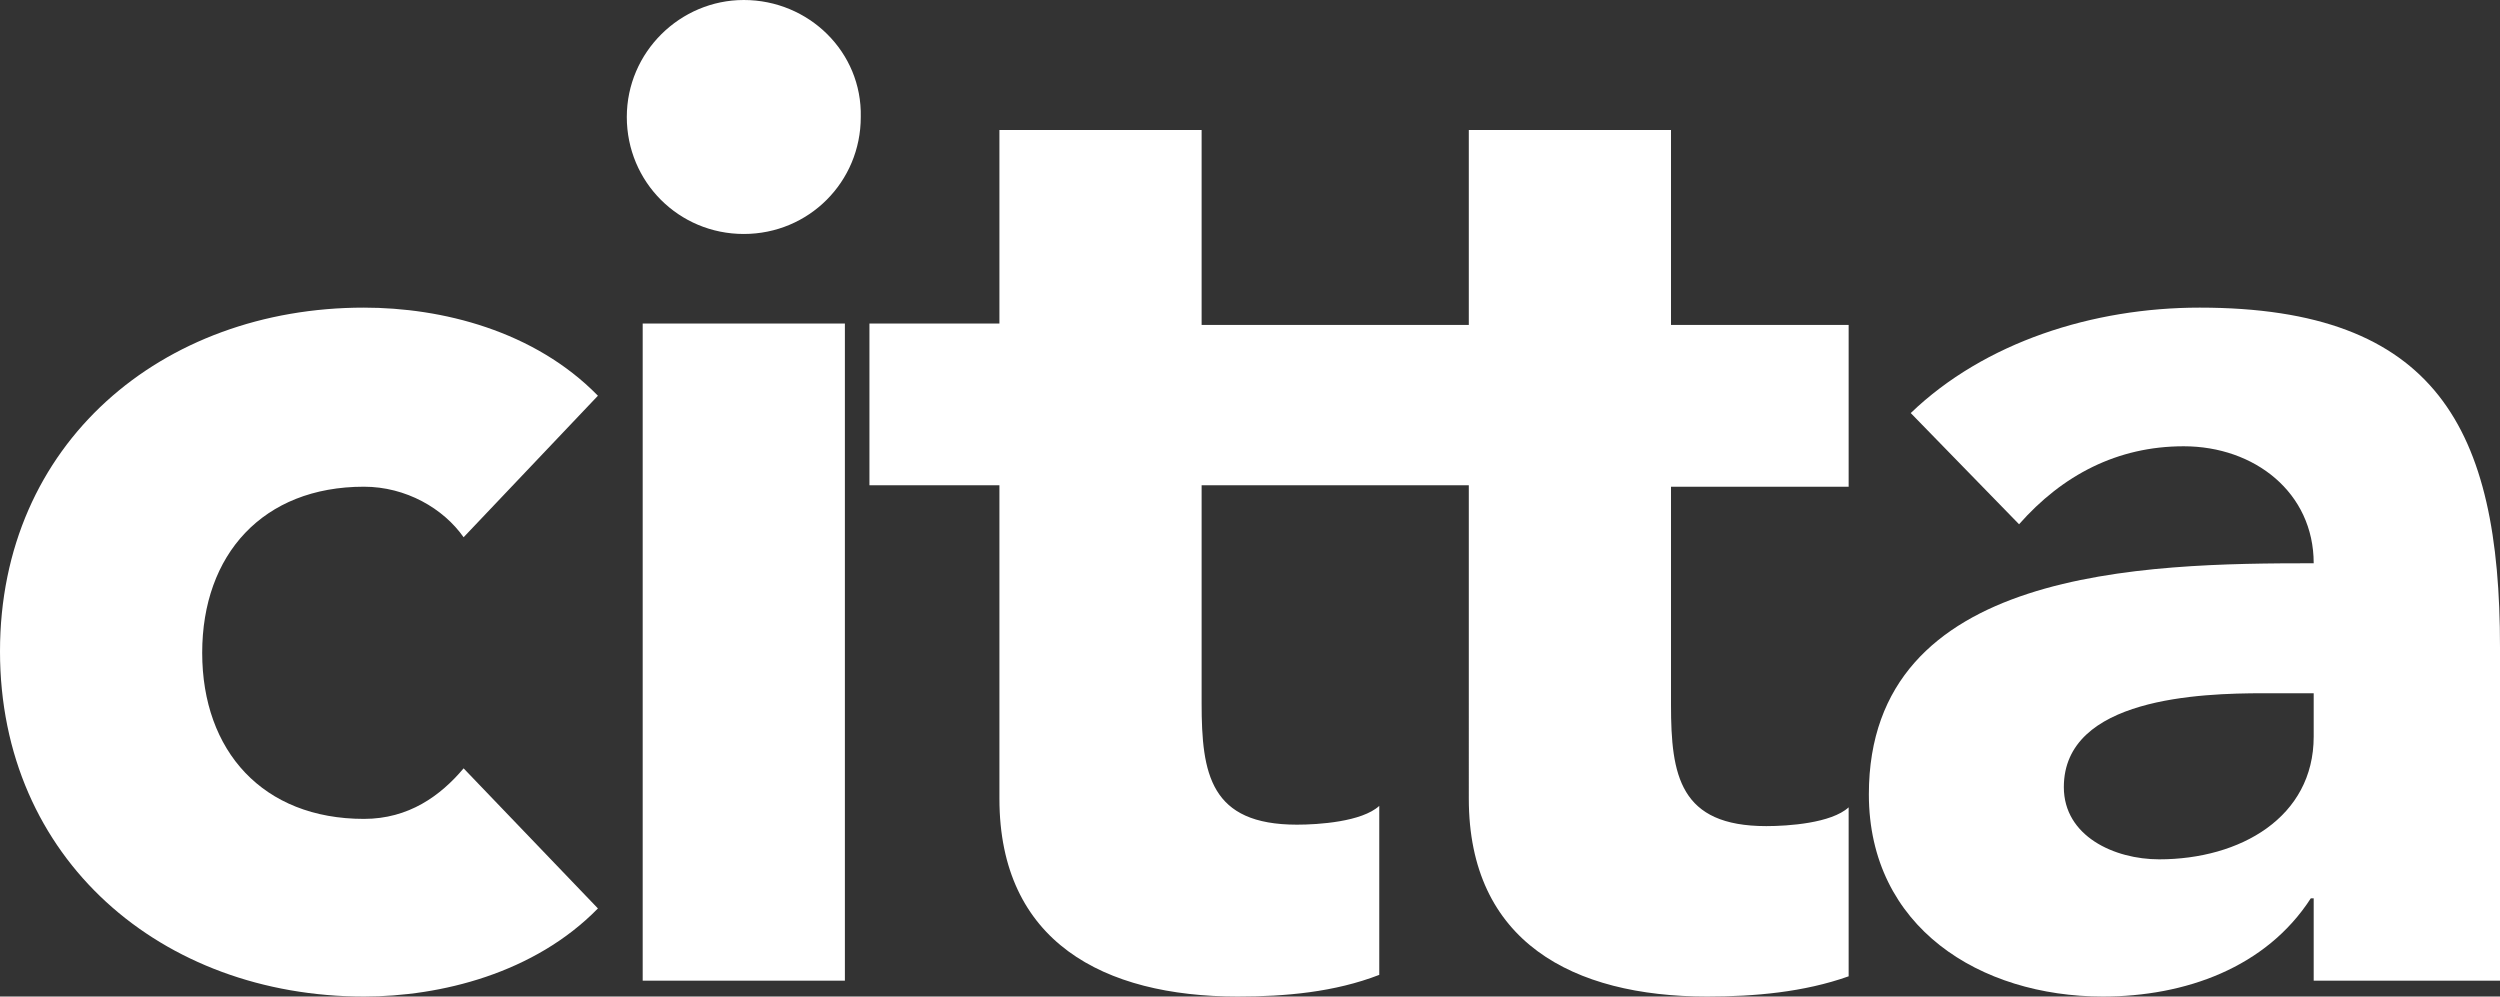
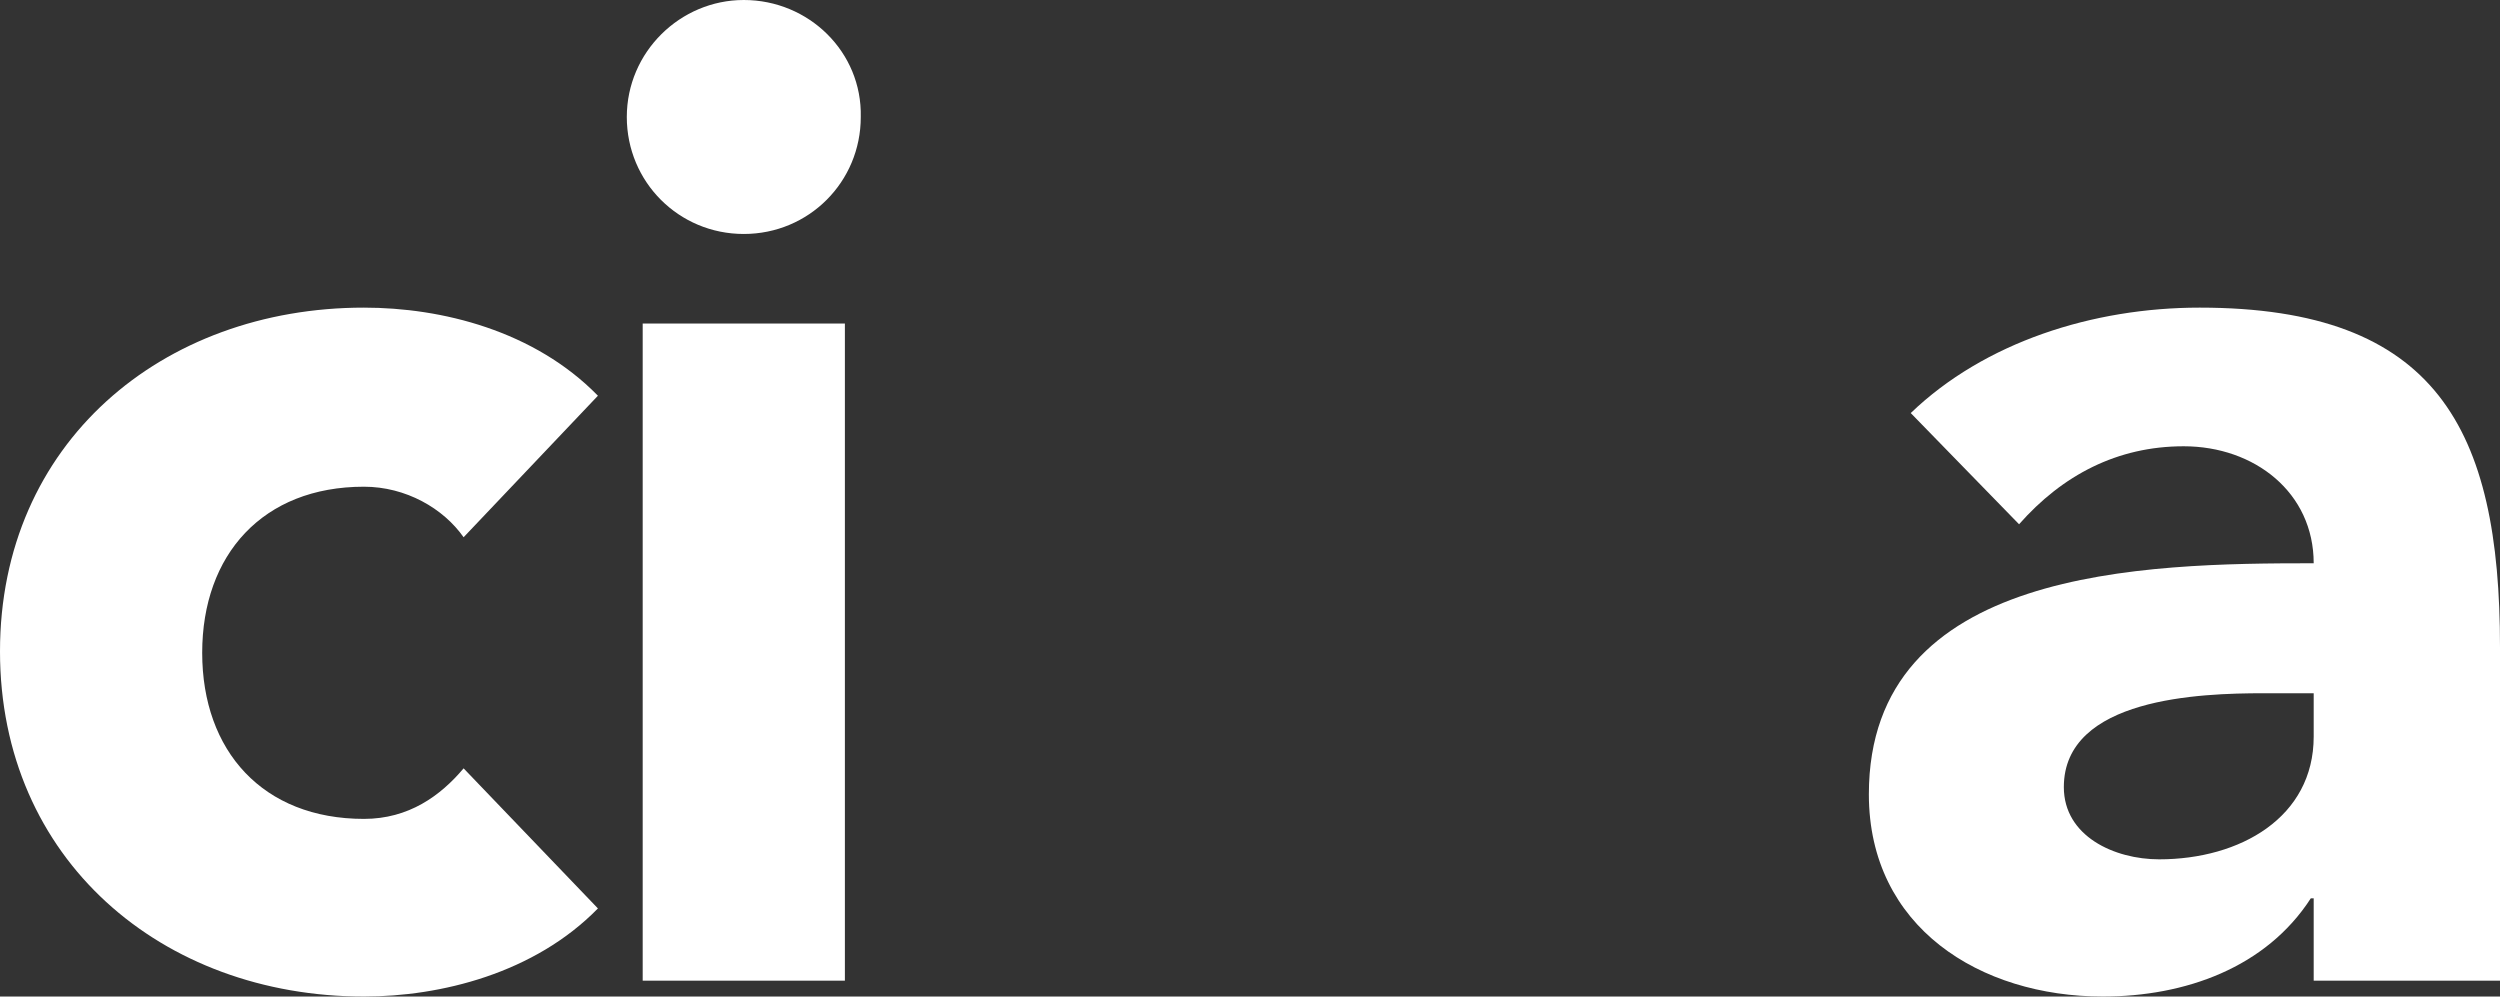
<svg xmlns="http://www.w3.org/2000/svg" version="1.1" id="Layer_1" x="0px" y="0px" viewBox="0 0 173.1 69" style="enable-background:new 0 0 173.1 69;" xml:space="preserve">
  <rect x="0" y="0" width="173.1" height="69" fill="#333333" stroke="none" />
  <style type="text/css">
	.st0{fill:#FFFFFF;}
	.st1{fill-rule:evenodd;clip-rule:evenodd;fill:#FFFFFF;}
</style>
-   <path class="st0" d="M95.5,33.6h-2.7h-9.6v15.1c0,4.9,0.6,8.4,6.6,8.4c1.5,0,4.5-0.2,5.7-1.3v11.7C92.4,68.7,89,69,85.7,69  c-9.3,0-16.5-3.8-16.5-13.7V33.6h-9V22.4h9V9h14v13.5h9.6h2.7h6.2V9h14v13.5h12.3v11.2h-12.3v15.1c0,4.9,0.6,8.4,6.6,8.4  c1.5,0,4.5-0.2,5.7-1.3v11.7c-3.1,1.1-6.5,1.4-9.8,1.4c-9.3,0-16.5-3.8-16.5-13.7V33.6H95.5z" />
  <path class="st1" d="M41.4,27.4c-4.4-4.5-10.8-6.1-16.2-6.1C11.2,21.3,0,30.7,0,45.1S11.2,69,25.2,69c5.3,0,11.8-1.6,16.2-6.1  l-9.3-9.7c-1.6,1.9-3.8,3.5-6.9,3.5c-7,0-11.2-4.7-11.2-11.5c0-6.8,4.2-11.5,11.2-11.5c2.9,0,5.5,1.5,6.9,3.5L41.4,27.4z" />
  <path class="st1" d="M44.5,67.9h14V22.4h-14V67.9z M43.4,8.1c0,4.5,3.6,8.1,8.1,8.1c4.5,0,8.1-3.6,8.1-8.1C59.7,3.6,56,0,51.5,0  C47.1,0,43.4,3.6,43.4,8.1z" />
  <path class="st1" d="M160.2,67.9h12.9V44.8c0-15.1-4.4-23.5-20.8-23.5c-7.4,0-14.9,2.4-20,7.3l7.5,7.7c3-3.4,6.8-5.4,11.4-5.4  c4.9,0,9,3.2,9,8.1c-11.7,0-30.8,0.3-30.8,16c0,9.2,7.7,14,16.2,14c5.7,0,11.3-2,14.4-6.8h0.2V67.9z M160.2,48v3  c0,5.6-5.1,8.5-10.7,8.5c-3.1,0-6.6-1.6-6.6-5c0-6.2,9.5-6.5,13.8-6.5H160.2z" />
</svg>